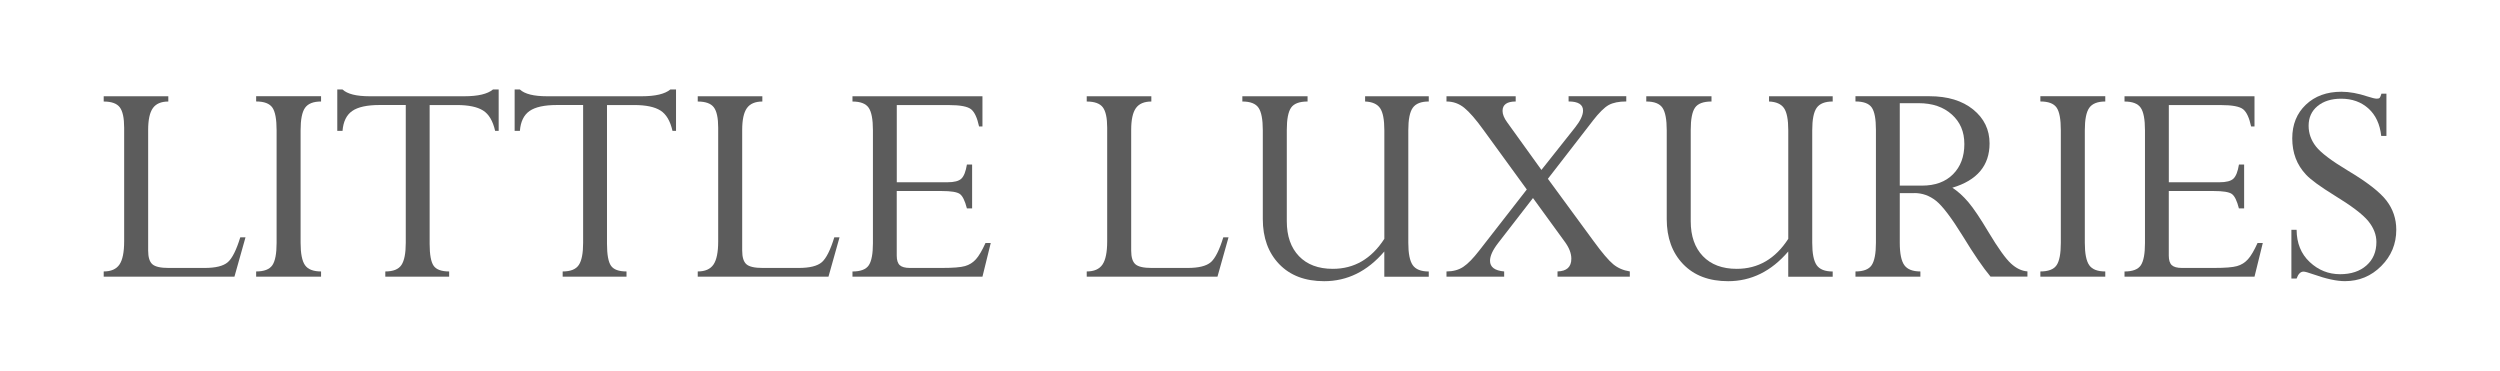
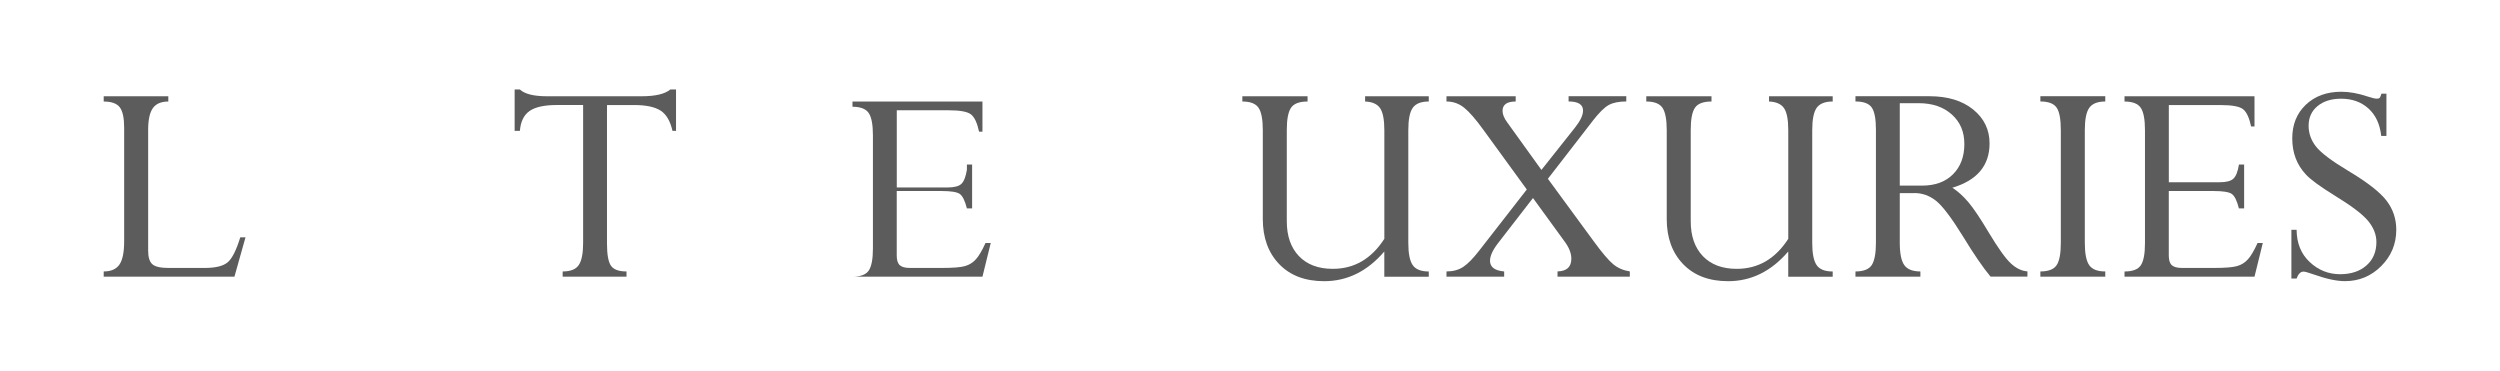
<svg xmlns="http://www.w3.org/2000/svg" viewBox="0 0 819.94 121.56" data-name="Layer 1" id="Layer_1">
  <defs>
    <style>
      .cls-1 {
        isolation: isolate;
      }

      .cls-2 {
        fill: #5c5c5c;
      }
    </style>
  </defs>
  <g class="cls-1">
    <g class="cls-1">
      <g class="cls-1">
        <path d="M78.81,77.83h1.71l-3.63,12.91h-42.88v-1.71c2.42,0,4.14-.76,5.17-2.27,1.03-1.51,1.54-4.06,1.54-7.62v-37.26c0-3.2-.48-5.43-1.44-6.69-.96-1.26-2.72-1.89-5.27-1.89v-1.72h21.19v1.72c-2.35,0-4.04.72-5.07,2.17-1.03,1.45-1.54,3.83-1.54,7.16v39.55c0,2.19.46,3.68,1.39,4.49.93.81,2.7,1.21,5.33,1.21h11.77c3.64,0,6.18-.63,7.63-1.89,1.45-1.26,2.81-3.98,4.09-8.15Z" class="cls-2" />
-         <path d="M105.3,31.57v1.72c-2.52,0-4.27.69-5.25,2.07-.98,1.38-1.46,3.84-1.46,7.37v36.91c0,3.53.49,5.98,1.46,7.35.98,1.36,2.72,2.04,5.25,2.04v1.71h-21.29v-1.71c2.59,0,4.35-.67,5.3-2.02.94-1.35,1.41-3.8,1.41-7.37v-36.91c0-3.64-.46-6.12-1.39-7.45-.93-1.33-2.7-2-5.32-2v-1.72h21.29Z" class="cls-2" />
-         <path d="M149.89,34.45h-8.98v45.49c0,3.57.44,5.98,1.31,7.22.87,1.25,2.57,1.87,5.09,1.87v1.71h-20.94v-1.71c2.6,0,4.37-.71,5.31-2.15.94-1.43,1.4-3.85,1.4-7.25v-45.19h-8.6c-4.11,0-7.1.66-8.98,1.97-1.87,1.31-2.92,3.48-3.16,6.51h-1.72v-13.57h1.72c1.58,1.48,4.54,2.22,8.89,2.22h31.06c4.48,0,7.61-.74,9.39-2.22h1.87v13.57h-1.16c-.74-3.26-2.06-5.49-3.96-6.68-1.9-1.19-4.75-1.79-8.55-1.79Z" class="cls-2" />
        <path d="M208.06,34.45h-8.98v45.49c0,3.57.44,5.98,1.31,7.22.87,1.25,2.57,1.87,5.09,1.87v1.71h-20.94v-1.71c2.6,0,4.37-.71,5.31-2.15.94-1.43,1.4-3.85,1.4-7.25v-45.19h-8.6c-4.11,0-7.1.66-8.98,1.97-1.87,1.31-2.92,3.48-3.16,6.51h-1.72v-13.57h1.72c1.58,1.48,4.54,2.22,8.89,2.22h31.06c4.48,0,7.61-.74,9.39-2.22h1.87v13.57h-1.16c-.74-3.26-2.06-5.49-3.96-6.68-1.9-1.19-4.75-1.79-8.55-1.79Z" class="cls-2" />
-         <path d="M273.64,77.83h1.71l-3.63,12.91h-42.88v-1.71c2.42,0,4.14-.76,5.17-2.27,1.03-1.51,1.54-4.06,1.54-7.62v-37.26c0-3.2-.48-5.43-1.44-6.69-.96-1.26-2.72-1.89-5.27-1.89v-1.72h21.19v1.72c-2.35,0-4.04.72-5.07,2.17-1.03,1.45-1.54,3.83-1.54,7.16v39.55c0,2.19.46,3.68,1.39,4.49.93.81,2.7,1.21,5.33,1.21h11.77c3.64,0,6.18-.63,7.63-1.89,1.45-1.26,2.81-3.98,4.09-8.15Z" class="cls-2" />
-         <path d="M317.12,53.97h1.71v14.38h-1.71c-.64-2.52-1.42-4.1-2.33-4.74-.91-.64-2.9-.96-5.97-.96h-14.71v21.19c0,1.48.33,2.52.99,3.13.66.61,1.78.91,3.36.91h10.36c3.71,0,6.27-.2,7.68-.61,1.41-.4,2.61-1.15,3.59-2.25.98-1.09,2.02-2.87,3.13-5.32h1.72l-2.72,11.05h-42.63v-1.71c2.66,0,4.44-.68,5.35-2.04.91-1.36,1.36-3.78,1.36-7.25v-37.01c0-3.6-.47-6.08-1.41-7.42-.94-1.35-2.71-2.02-5.3-2.02v-1.72h42.63v9.89h-1.11c-.61-2.83-1.47-4.7-2.6-5.62-1.13-.92-3.57-1.39-7.34-1.39h-17.05v25.32h16.58c2.26,0,3.8-.4,4.63-1.21.83-.81,1.42-2.34,1.79-4.59Z" class="cls-2" />
-         <path d="M401.22,77.83h1.71l-3.63,12.91h-42.88v-1.71c2.42,0,4.14-.76,5.17-2.27,1.03-1.51,1.54-4.06,1.54-7.62v-37.26c0-3.2-.48-5.43-1.44-6.69-.96-1.26-2.72-1.89-5.27-1.89v-1.72h21.19v1.72c-2.35,0-4.04.72-5.07,2.17-1.03,1.45-1.54,3.83-1.54,7.16v39.55c0,2.19.46,3.68,1.39,4.49.93.81,2.7,1.21,5.33,1.21h11.77c3.64,0,6.18-.63,7.63-1.89,1.45-1.26,2.81-3.98,4.09-8.15Z" class="cls-2" />
+         <path d="M317.12,53.97h1.71v14.38h-1.71c-.64-2.52-1.42-4.1-2.33-4.74-.91-.64-2.9-.96-5.97-.96h-14.71v21.19c0,1.48.33,2.52.99,3.13.66.61,1.78.91,3.36.91h10.36c3.71,0,6.27-.2,7.68-.61,1.41-.4,2.61-1.15,3.59-2.25.98-1.09,2.02-2.87,3.13-5.32h1.72l-2.72,11.05h-42.63c2.66,0,4.44-.68,5.35-2.04.91-1.36,1.36-3.78,1.36-7.25v-37.01c0-3.6-.47-6.08-1.41-7.42-.94-1.35-2.71-2.02-5.3-2.02v-1.72h42.63v9.89h-1.11c-.61-2.83-1.47-4.7-2.6-5.62-1.13-.92-3.57-1.39-7.34-1.39h-17.05v25.32h16.58c2.26,0,3.8-.4,4.63-1.21.83-.81,1.42-2.34,1.79-4.59Z" class="cls-2" />
        <path d="M454.03,78.33v-35.61c0-3.46-.46-5.88-1.39-7.24-.93-1.36-2.57-2.09-4.92-2.19v-1.72h20.88v1.72c-2.52,0-4.27.69-5.25,2.07-.98,1.38-1.46,3.84-1.46,7.37v36.91c0,3.47.48,5.9,1.44,7.3.96,1.4,2.72,2.1,5.27,2.1v1.71h-14.58v-8.27c-5.55,6.49-12.12,9.74-19.72,9.74-6.26,0-11.17-1.87-14.76-5.6-3.58-3.73-5.37-8.66-5.37-14.78v-29.11c0-3.53-.46-5.99-1.39-7.37-.93-1.38-2.7-2.07-5.32-2.07v-1.72h21.39v1.72c-2.66,0-4.46.67-5.4,2.02-.94,1.35-1.41,3.78-1.41,7.31v29.96c0,4.84,1.33,8.65,3.99,11.43,2.66,2.77,6.36,4.16,11.1,4.16,7.03,0,12.66-3.28,16.9-9.84Z" class="cls-2" />
        <path d="M522.34,39.69l-14.67,18.95,15.07,20.55c2.72,3.72,4.83,6.2,6.33,7.45,1.5,1.25,3.32,2.04,5.47,2.38v1.71h-23.71v-1.71c3.02-.07,4.53-1.46,4.53-4.17,0-1.76-.72-3.63-2.17-5.59l-10.41-14.31-11.42,14.75c-1.78,2.3-2.67,4.24-2.67,5.83,0,2.06,1.54,3.23,4.64,3.5v1.71h-18.92v-1.71c2.15,0,3.99-.5,5.5-1.5,1.51-1,3.26-2.79,5.25-5.36l15.59-20.02-14.28-19.63c-2.46-3.4-4.53-5.78-6.23-7.16-1.7-1.38-3.64-2.07-5.83-2.07v-1.72h22.7v1.72c-2.87,0-4.31,1.03-4.31,3.08,0,1.11.5,2.36,1.51,3.74l11.24,15.62,11.08-13.97c1.72-2.18,2.57-4.02,2.57-5.5,0-1.98-1.58-2.98-4.74-2.98v-1.72h18.92v1.72c-2.42,0-4.34.39-5.75,1.16-1.41.77-3.18,2.52-5.3,5.25Z" class="cls-2" />
        <path d="M586.51,78.33v-35.61c0-3.46-.46-5.88-1.39-7.24-.93-1.36-2.57-2.09-4.92-2.19v-1.72h20.88v1.72c-2.52,0-4.27.69-5.25,2.07-.98,1.38-1.46,3.84-1.46,7.37v36.91c0,3.47.48,5.9,1.44,7.3.96,1.4,2.72,2.1,5.27,2.1v1.71h-14.58v-8.27c-5.55,6.49-12.12,9.74-19.72,9.74-6.26,0-11.17-1.87-14.76-5.6-3.58-3.73-5.37-8.66-5.37-14.78v-29.11c0-3.53-.46-5.99-1.39-7.37-.93-1.38-2.7-2.07-5.32-2.07v-1.72h21.39v1.72c-2.66,0-4.46.67-5.4,2.02-.94,1.35-1.41,3.78-1.41,7.31v29.96c0,4.84,1.33,8.65,3.99,11.43,2.66,2.77,6.36,4.16,11.1,4.16,7.03,0,12.66-3.28,16.9-9.84Z" class="cls-2" />
        <path d="M627.87,63.35h-4.79v16.28c0,3.5.5,5.95,1.49,7.33.99,1.38,2.75,2.07,5.27,2.07v1.71h-21.29v-1.71c2.62,0,4.4-.69,5.32-2.07.92-1.38,1.39-3.82,1.39-7.32v-37.11c0-3.5-.45-5.92-1.36-7.25-.91-1.33-2.69-2-5.35-2v-1.72h24.26c5.99,0,10.77,1.46,14.35,4.36,3.58,2.91,5.37,6.62,5.37,11.12,0,7.26-4.07,12.11-12.21,14.53,1.79,1.14,3.53,2.72,5.24,4.72,1.7,2,3.93,5.32,6.7,9.97,3.1,5.16,5.52,8.54,7.26,10.14,1.74,1.61,3.55,2.48,5.43,2.61v1.71h-12.11c-2.49-3-5.5-7.39-9.03-13.19-3.77-6.1-6.72-9.99-8.85-11.68-2.14-1.69-4.5-2.53-7.09-2.53ZM629.29,33.84h-6.21v27.04h7.26c4.34,0,7.74-1.24,10.21-3.73,2.47-2.49,3.71-5.78,3.71-9.89s-1.37-7.24-4.11-9.71c-2.74-2.47-6.36-3.71-10.87-3.71Z" class="cls-2" />
        <path d="M690.48,31.57v1.72c-2.52,0-4.27.69-5.25,2.07-.98,1.38-1.46,3.84-1.46,7.37v36.91c0,3.53.49,5.98,1.46,7.35s2.72,2.04,5.25,2.04v1.71h-21.29v-1.71c2.59,0,4.36-.67,5.3-2.02.94-1.35,1.41-3.8,1.41-7.37v-36.91c0-3.64-.46-6.12-1.39-7.45-.93-1.33-2.7-2-5.32-2v-1.72h21.29Z" class="cls-2" />
        <path d="M734.31,53.97h1.71v14.38h-1.71c-.64-2.52-1.42-4.1-2.33-4.74-.91-.64-2.9-.96-5.96-.96h-14.71v21.19c0,1.48.33,2.52.99,3.13s1.78.91,3.36.91h10.36c3.71,0,6.27-.2,7.68-.61,1.42-.4,2.61-1.15,3.59-2.25.98-1.09,2.02-2.87,3.13-5.32h1.72l-2.72,11.05h-42.63v-1.71c2.66,0,4.44-.68,5.35-2.04.91-1.36,1.36-3.78,1.36-7.25v-37.01c0-3.6-.47-6.08-1.41-7.42-.94-1.35-2.71-2.02-5.3-2.02v-1.72h42.63v9.89h-1.11c-.61-2.83-1.47-4.7-2.6-5.62-1.13-.92-3.57-1.39-7.34-1.39h-17.05v25.32h16.58c2.26,0,3.8-.4,4.63-1.21.83-.81,1.42-2.34,1.79-4.59Z" class="cls-2" />
        <path d="M781.08,30.71h1.61v13.87h-1.71c-.41-3.83-1.8-6.83-4.17-8.98-2.38-2.15-5.37-3.23-8.97-3.23-3.2,0-5.78.81-7.74,2.42-1.96,1.61-2.93,3.77-2.93,6.46,0,2.49.81,4.76,2.42,6.81,1.61,2.05,5.11,4.69,10.49,7.92,6.25,3.73,10.46,7,12.61,9.79,2.15,2.79,3.23,5.99,3.23,9.59,0,4.64-1.65,8.61-4.94,11.91-3.3,3.3-7.26,4.94-11.91,4.94-2.69,0-6.12-.74-10.29-2.22-1.72-.61-2.81-.91-3.28-.91-.98,0-1.73.76-2.27,2.27h-1.71v-15.99h1.71c.03,4.41,1.47,7.94,4.31,10.59,2.84,2.66,6.16,3.98,9.96,3.98,3.6,0,6.48-.96,8.65-2.88,2.17-1.92,3.25-4.48,3.25-7.67,0-2.39-.89-4.68-2.67-6.87s-5.5-5.01-11.15-8.46c-4.61-2.85-7.69-5.1-9.24-6.75s-2.69-3.46-3.43-5.43c-.74-1.97-1.11-4.13-1.11-6.49,0-4.54,1.49-8.23,4.47-11.05,2.98-2.83,6.86-4.24,11.65-4.24,2.63,0,5.49.52,8.59,1.56,1.45.47,2.46.71,3.03.71.47,0,.79-.1.96-.3.17-.2.35-.66.56-1.36Z" class="cls-2" />
      </g>
    </g>
  </g>
</svg>